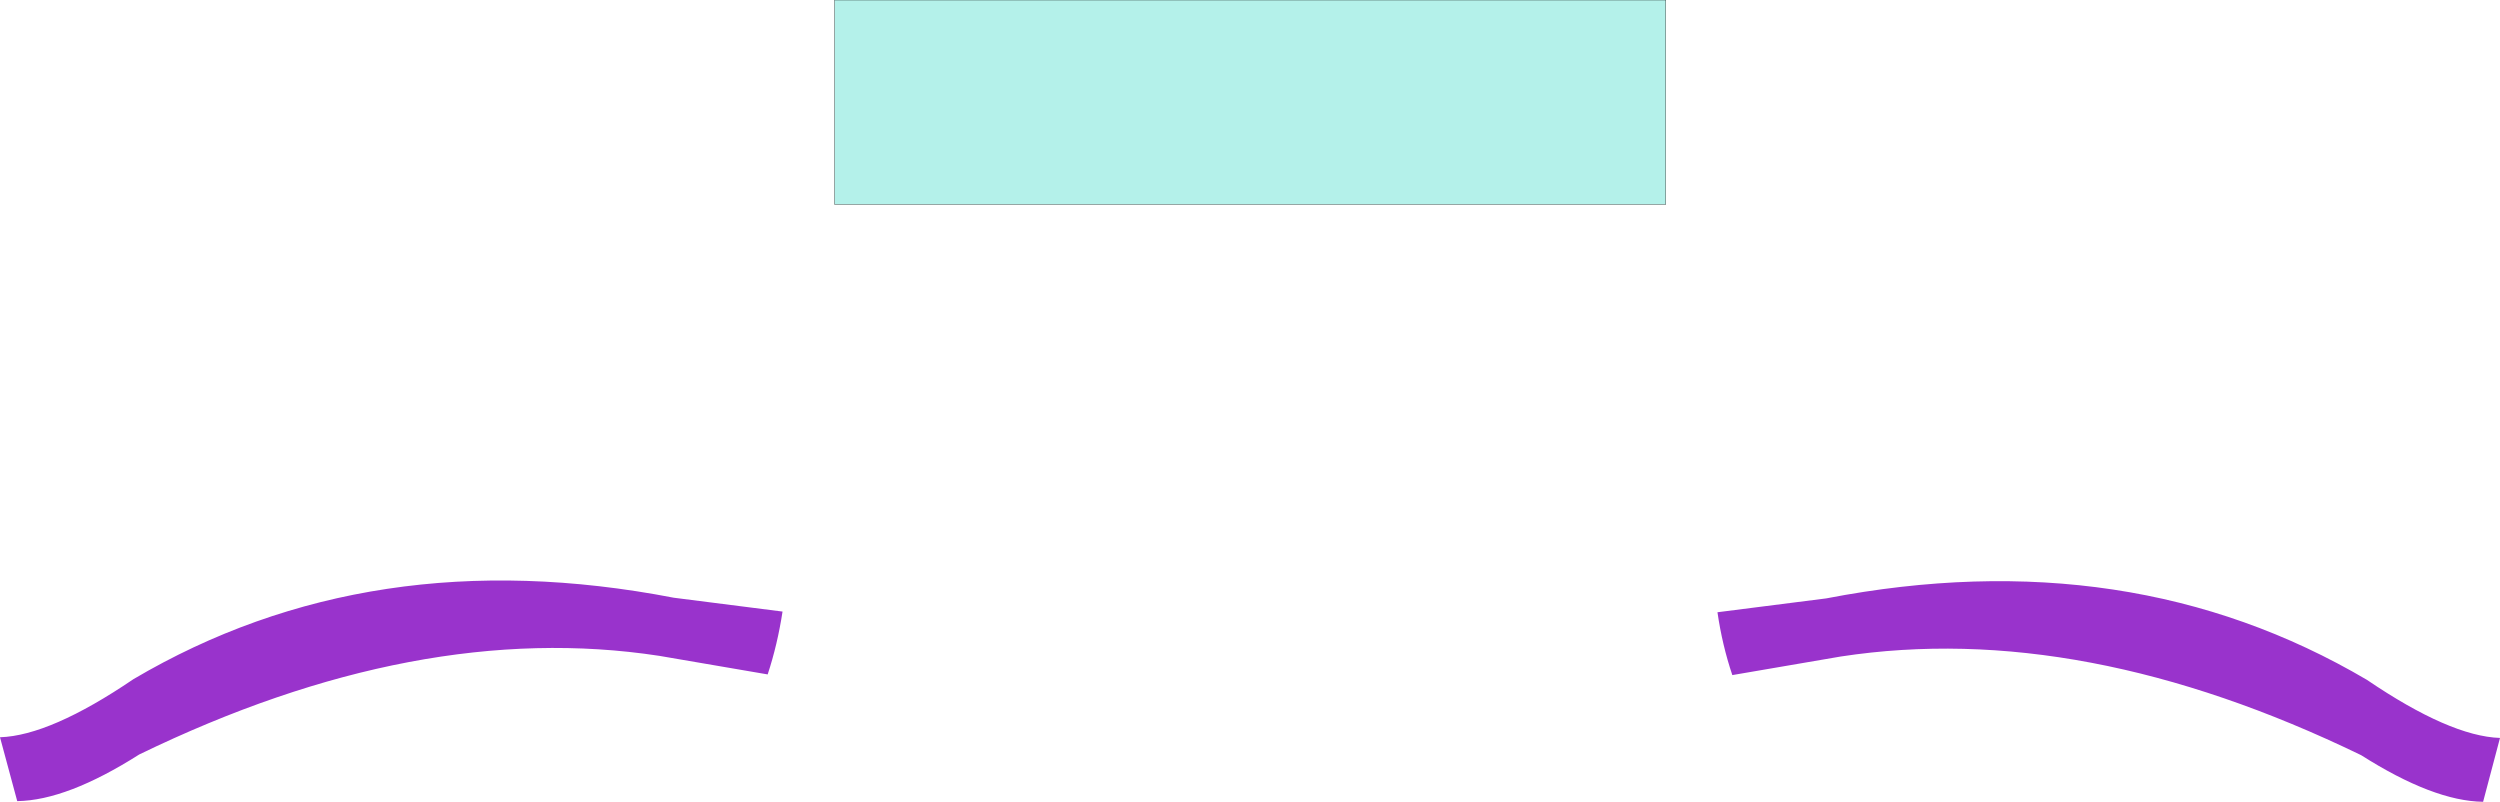
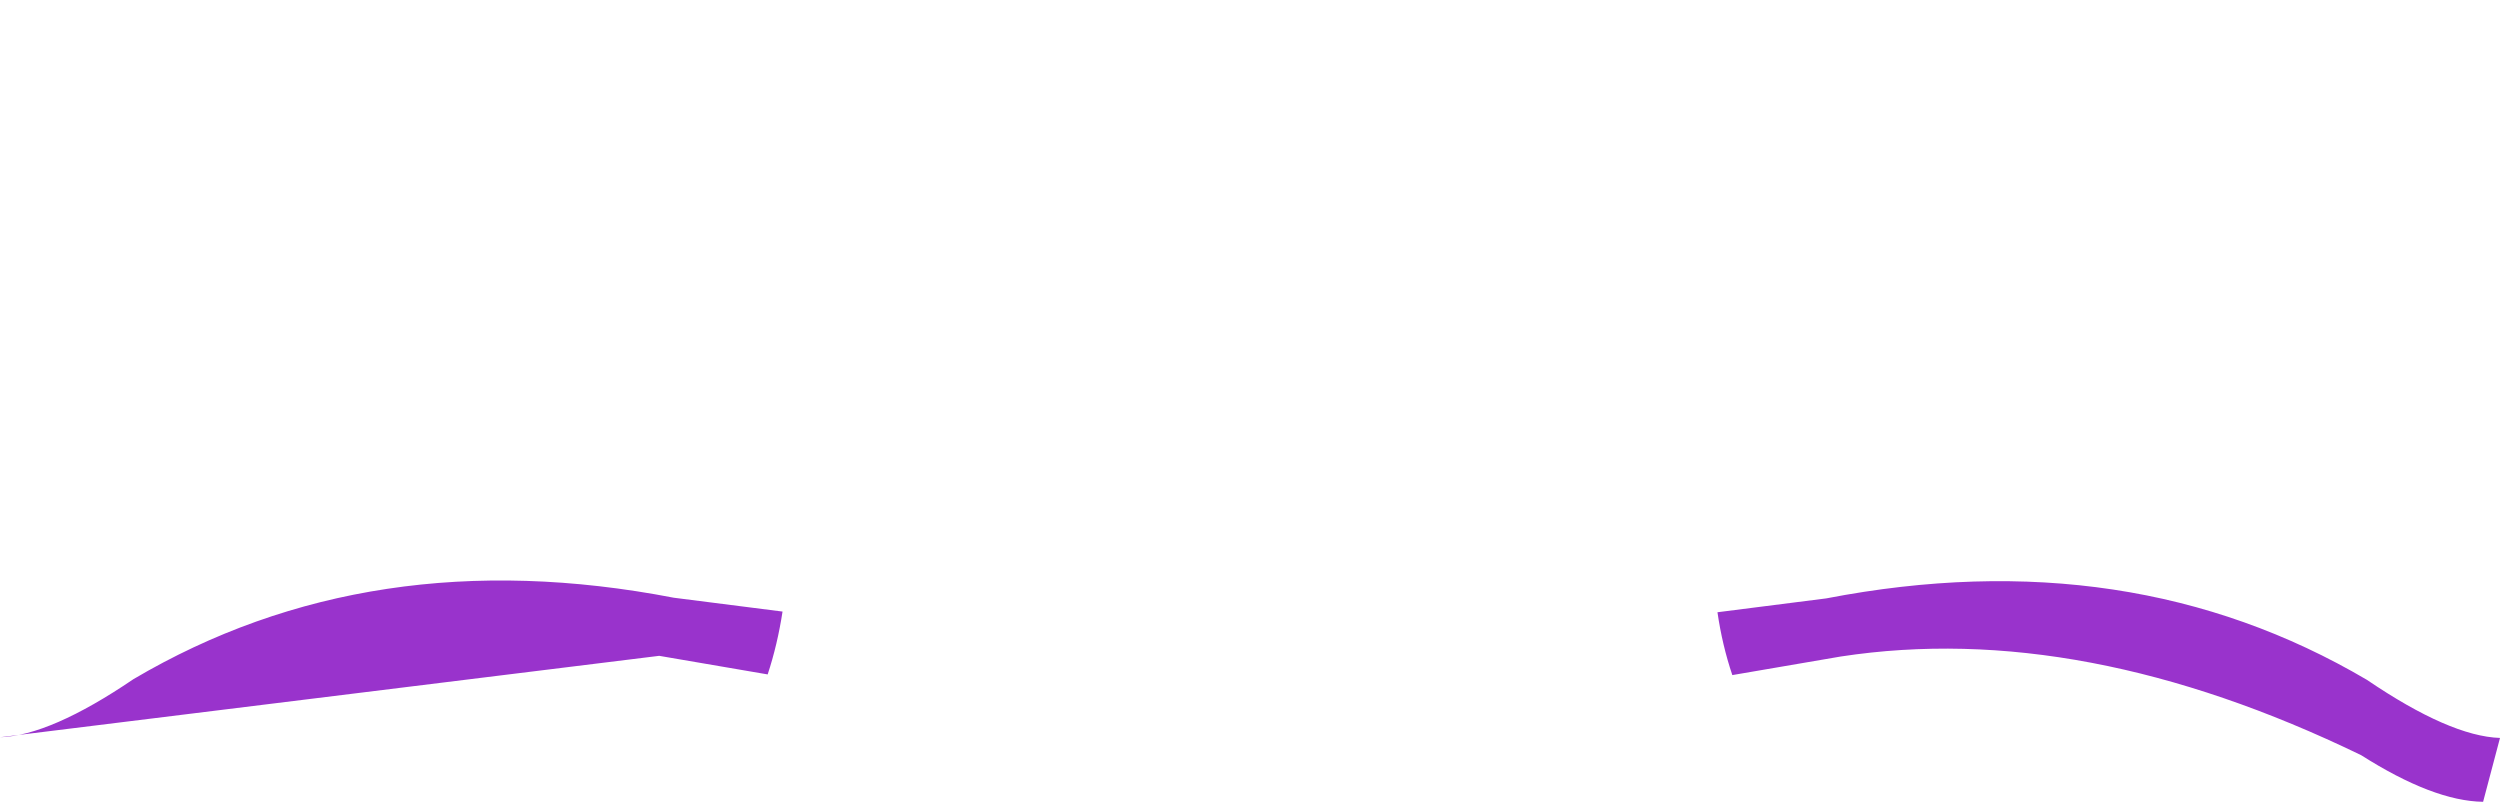
<svg xmlns="http://www.w3.org/2000/svg" height="118.65px" width="369.95px">
  <g transform="matrix(1.0, 0.0, 0.0, 1.0, 184.95, 58.65)">
-     <path d="M182.5 60.0 Q175.15 59.9 164.45 53.1 123.1 33.05 87.45 38.5 L71.4 41.25 Q69.9 36.8 69.2 31.95 L85.3 29.9 Q130.15 21.25 165.3 41.95 177.6 50.3 185.0 50.55 L182.5 60.0 M-71.35 41.15 L-87.4 38.4 Q-123.05 32.95 -164.35 53.0 -175.05 59.8 -182.4 59.9 L-184.95 50.45 Q-177.5 50.2 -165.2 41.85 -130.1 21.15 -85.25 29.8 L-69.15 31.85 Q-69.9 36.75 -71.35 41.15" fill="#9933cc" fill-rule="evenodd" stroke="none" />
-     <path d="M61.55 -28.4 L-61.45 -28.4 -61.45 -58.65 61.55 -58.65 61.55 -28.4" fill="#b4f1ea" fill-rule="evenodd" stroke="none" />
-     <path d="M61.55 -28.4 L-61.45 -28.4 -61.45 -58.65 61.55 -58.65 61.55 -28.4 Z" fill="none" stroke="#000000" stroke-linecap="round" stroke-linejoin="round" stroke-width="0.05" />
+     <path d="M182.5 60.0 Q175.15 59.9 164.45 53.1 123.1 33.05 87.45 38.5 L71.4 41.25 Q69.9 36.8 69.2 31.95 L85.3 29.9 Q130.15 21.25 165.3 41.95 177.6 50.3 185.0 50.55 L182.5 60.0 M-71.35 41.15 L-87.4 38.4 L-184.95 50.45 Q-177.5 50.2 -165.2 41.85 -130.1 21.15 -85.25 29.8 L-69.15 31.85 Q-69.9 36.75 -71.35 41.15" fill="#9933cc" fill-rule="evenodd" stroke="none" />
  </g>
</svg>